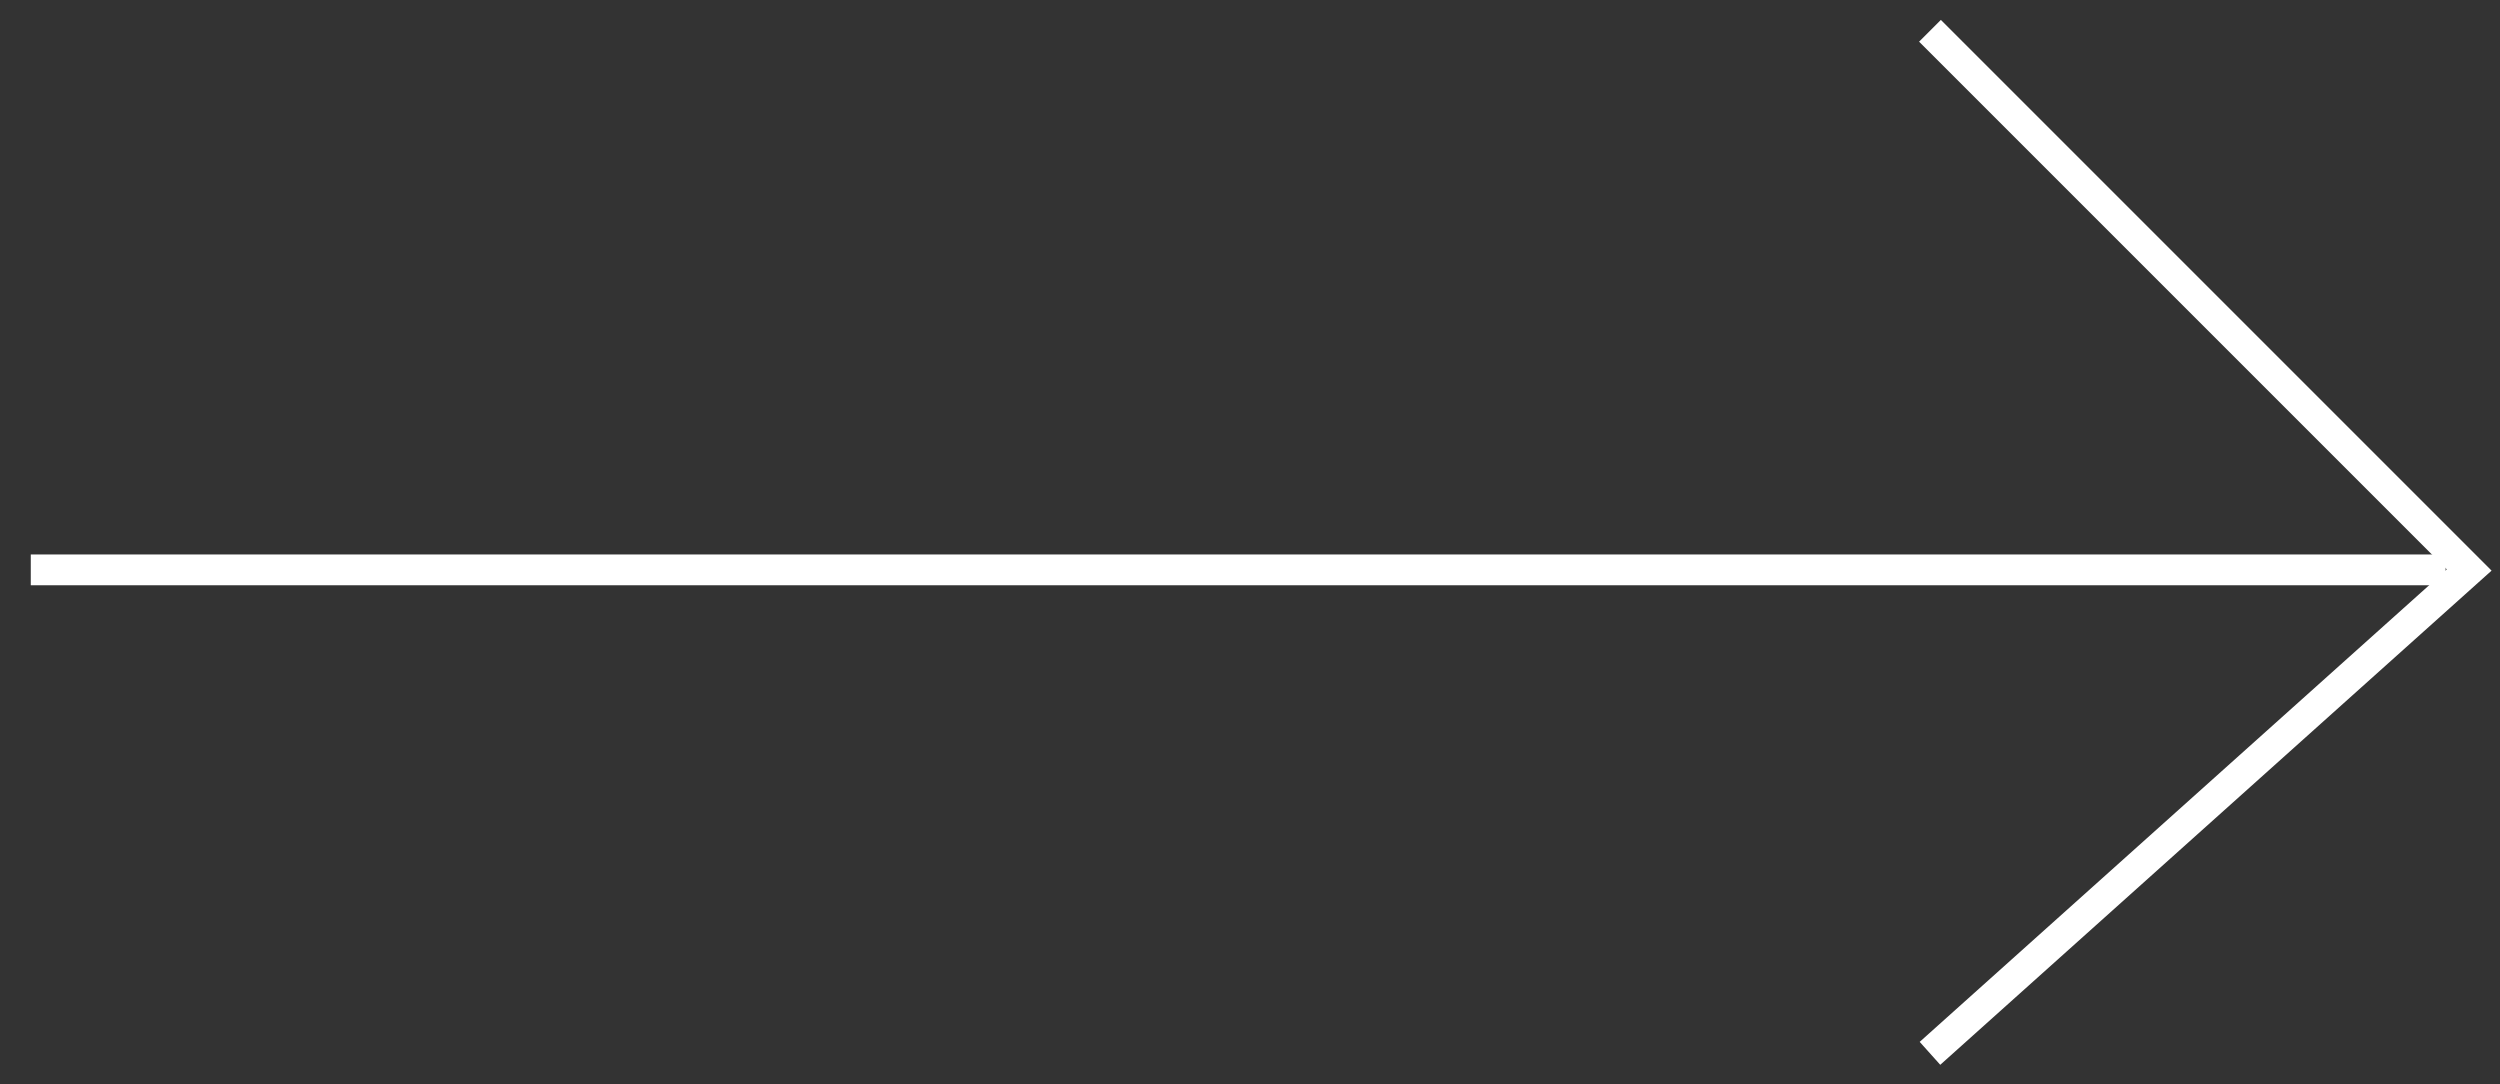
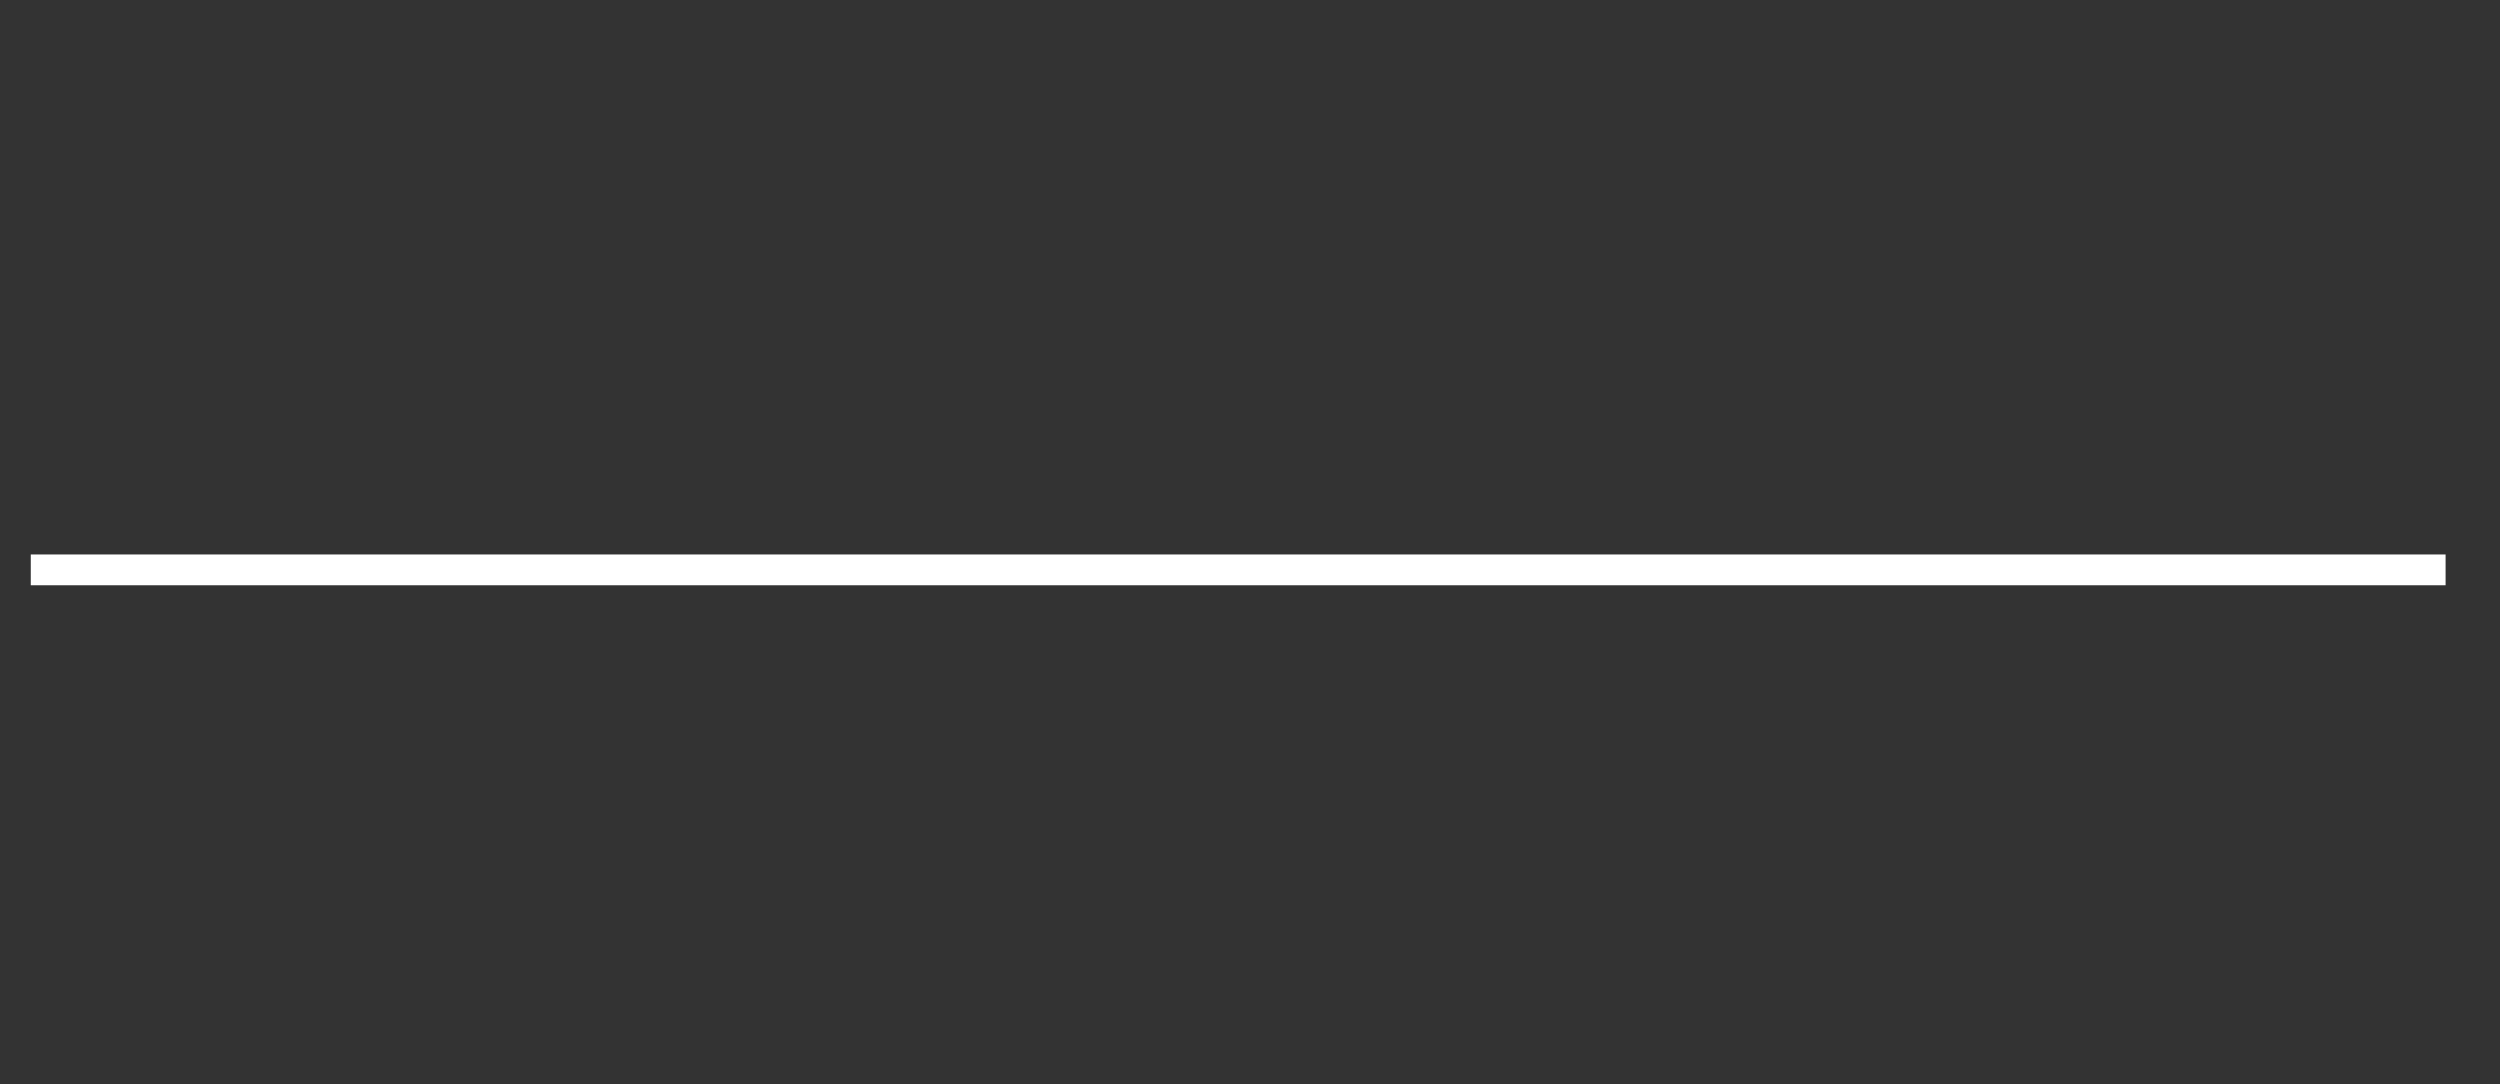
<svg xmlns="http://www.w3.org/2000/svg" viewBox="6157.196 4984.198 146.128 63.37" width="146.128" height="63.37">
  <rect x="6157.196" y="4984.198" width="146.128" height="63.37" fill="#333333" stroke="none" />
  <path fill="#000000" fill-opacity="0" stroke="#FFFFFF" stroke-opacity="1" stroke-width="1.8px" fill-rule="evenodd" id="tSvg10cd53f72e5" d="M 6158.995 5017.507 C 6158.995 5017.507 6300.144 5017.507 6300.144 5017.507" stroke-linecap="butt" />
-   <path fill="#000000" fill-opacity="0" stroke="#FFFFFF" stroke-opacity="1" stroke-width="1.8px" fill-rule="evenodd" id="tSvg1306745632a" d="M 6270.005 4985.998 C 6270.005 4985.998 6301.523 5017.516 6301.523 5017.516 C 6301.523 5017.516 6270.005 5045.767 6270.005 5045.767" stroke-linecap="butt" />
  <defs> </defs>
</svg>